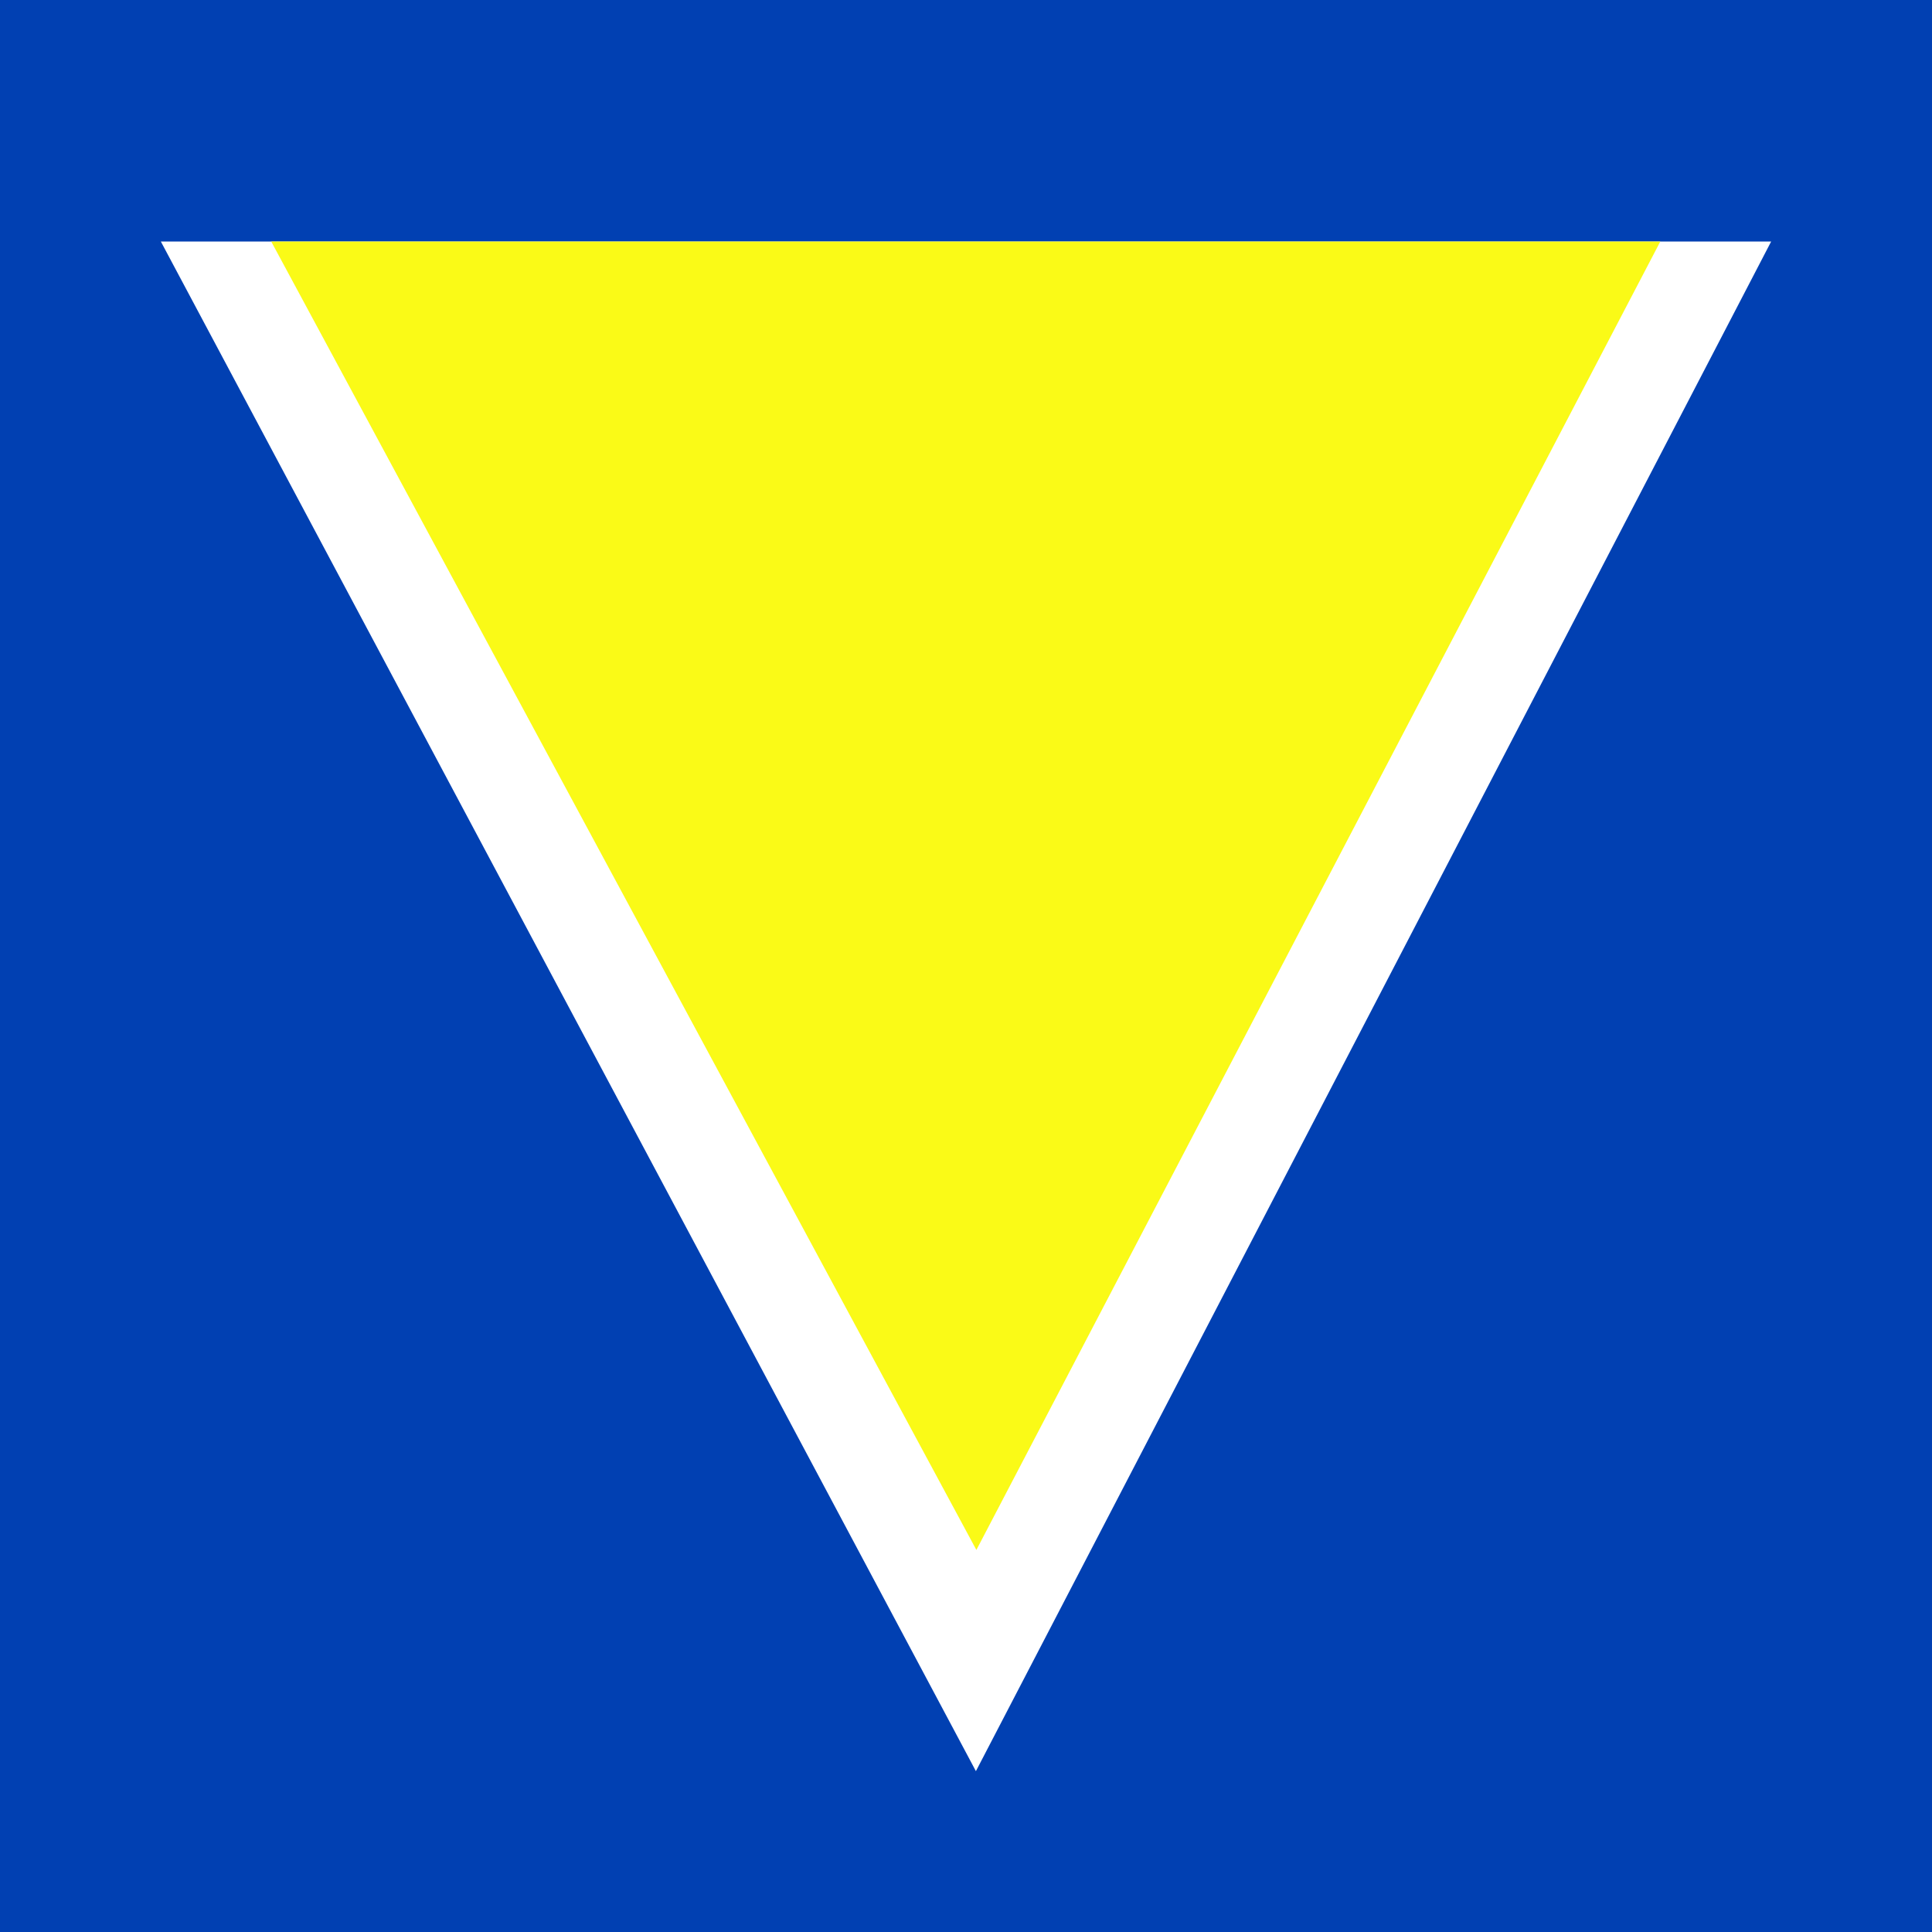
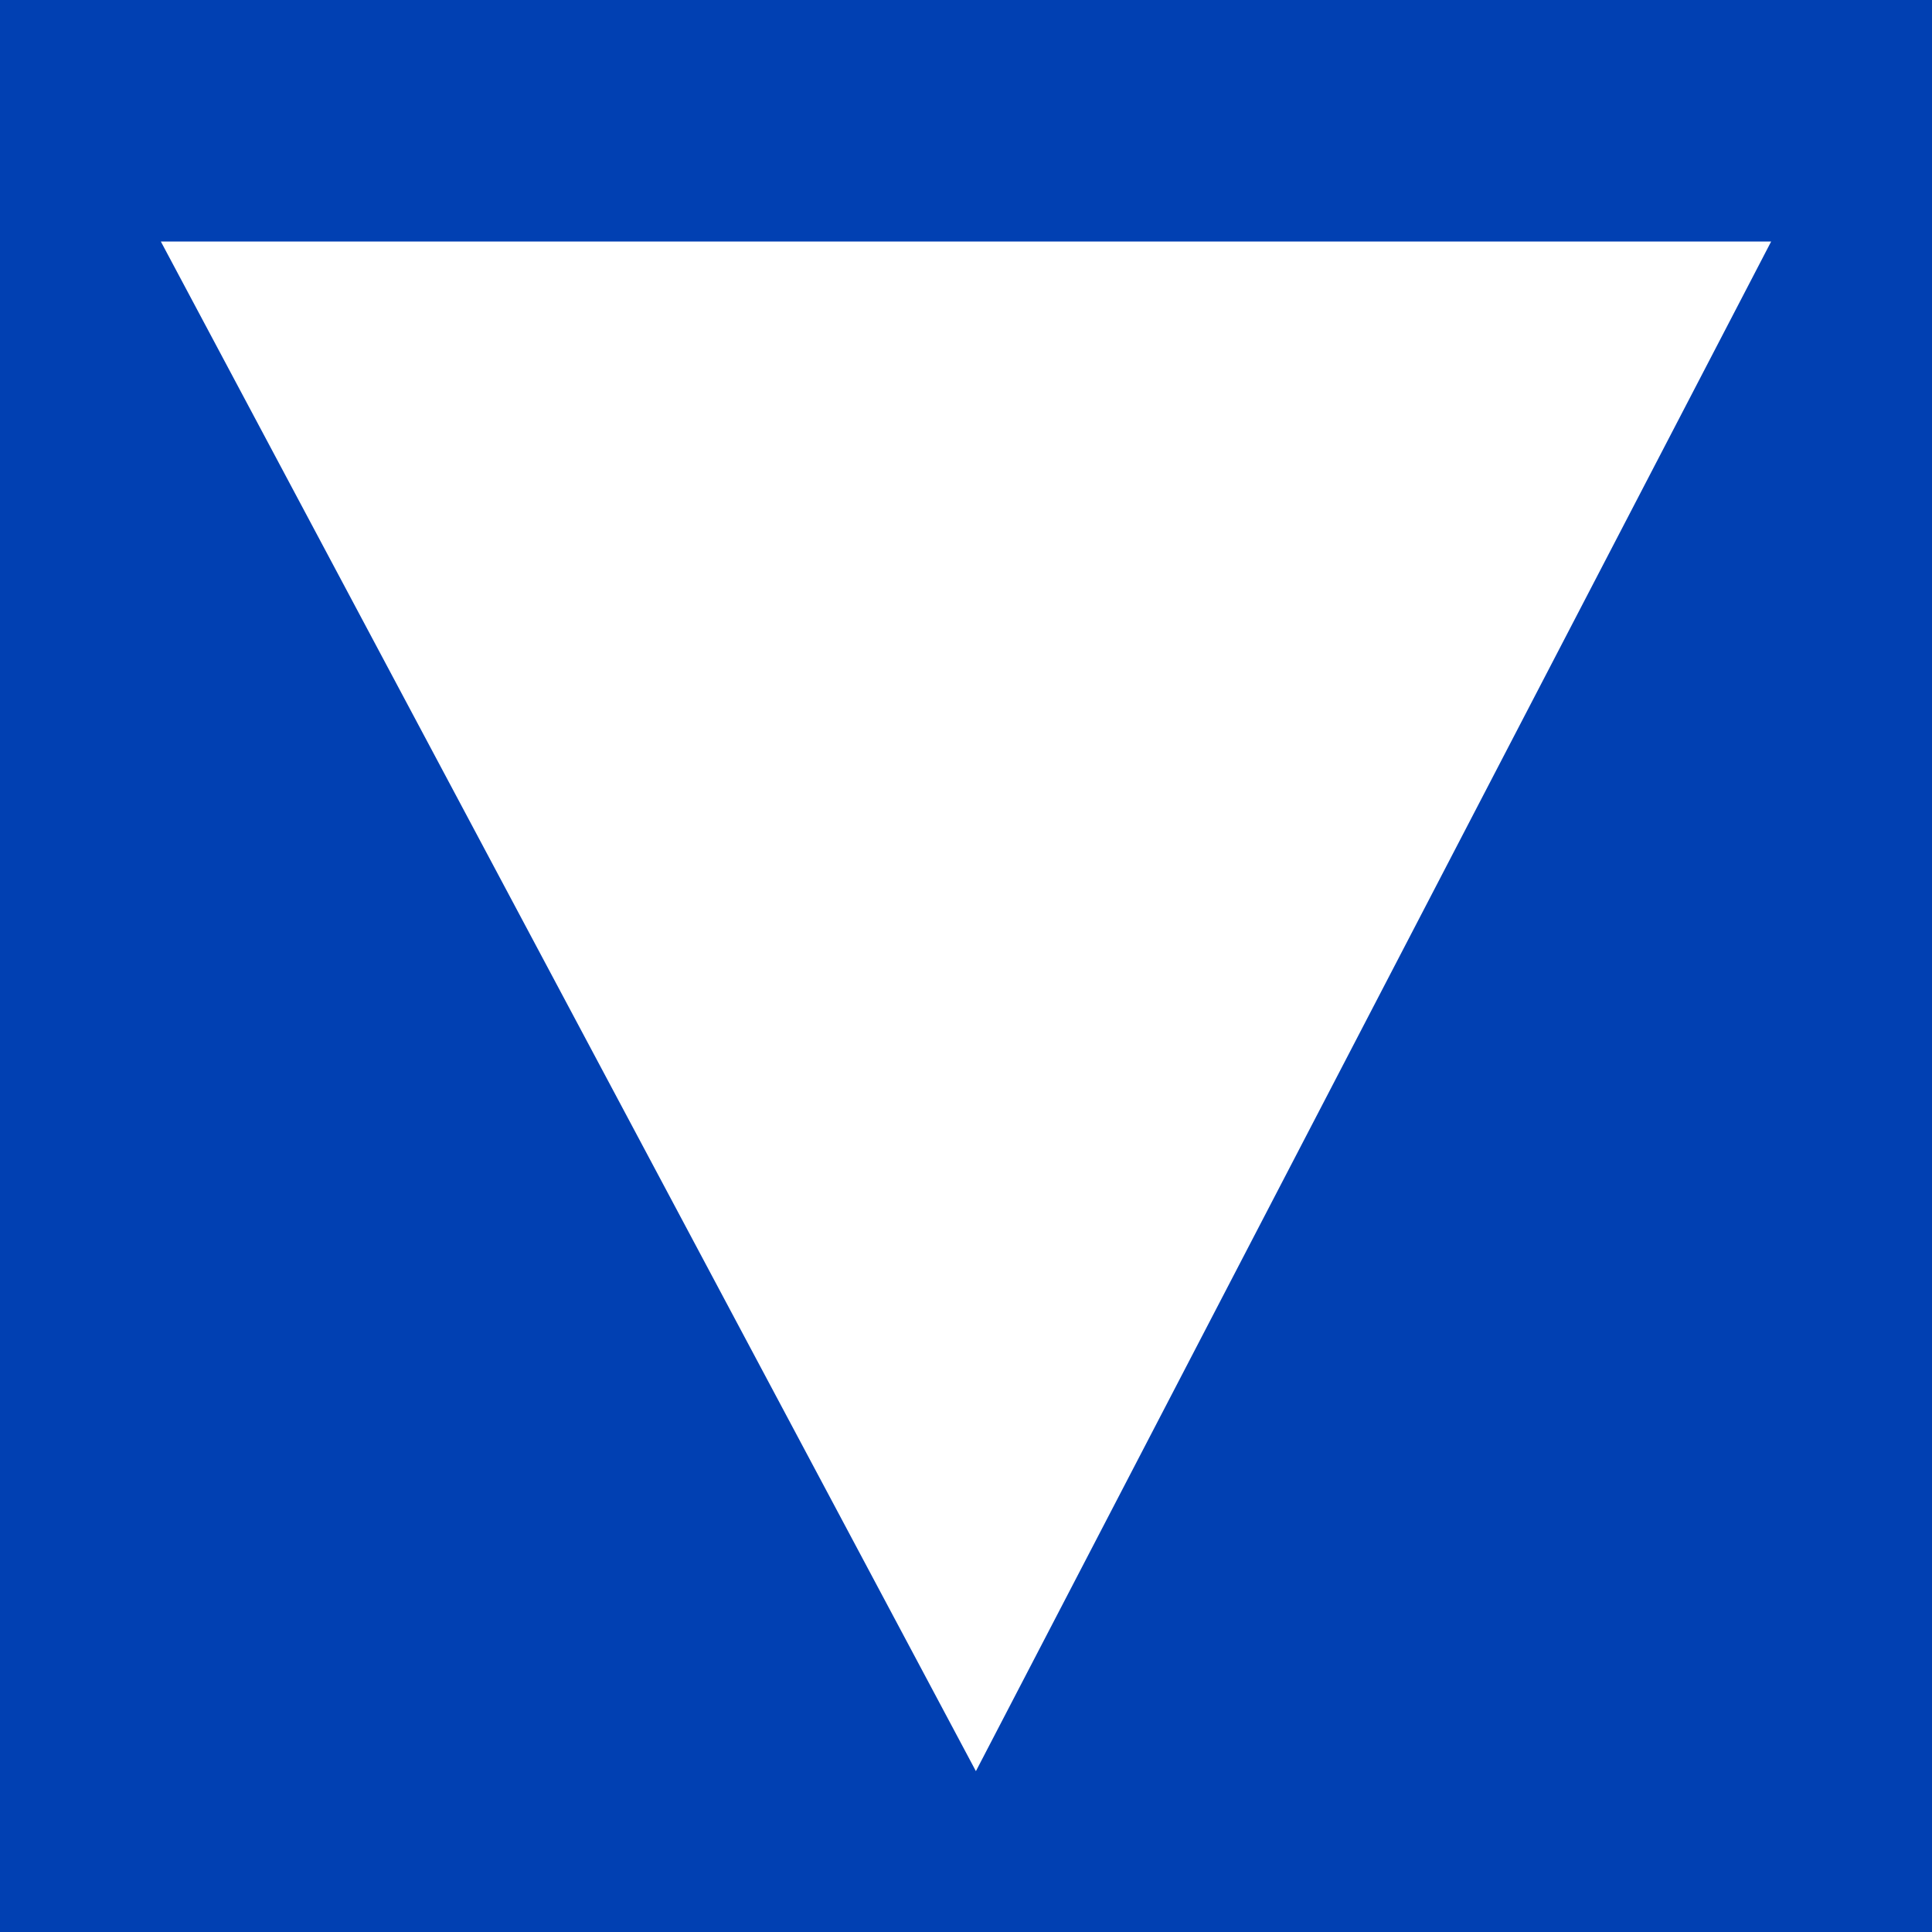
<svg xmlns="http://www.w3.org/2000/svg" width="16" height="16" viewBox="0 0 16 16">
  <rect x="-1.6" y="-1.6" width="19.2" height="19.2" fill="rgb(0.392%, 25.098%, 69.804%)" fill-opacity="1" />
  <path fill-rule="evenodd" fill="rgb(100%, 100%, 100%)" fill-opacity="1" d="M 14.668 2 L 1.332 2 L 8.082 14.668 Z M 14.668 2 " />
-   <path fill-rule="evenodd" fill="rgb(98.039%, 98.039%, 9.02%)" fill-opacity="1" d="M 13.75 2 L 2.246 2 L 8.086 12.836 Z M 13.75 2 " />
</svg>